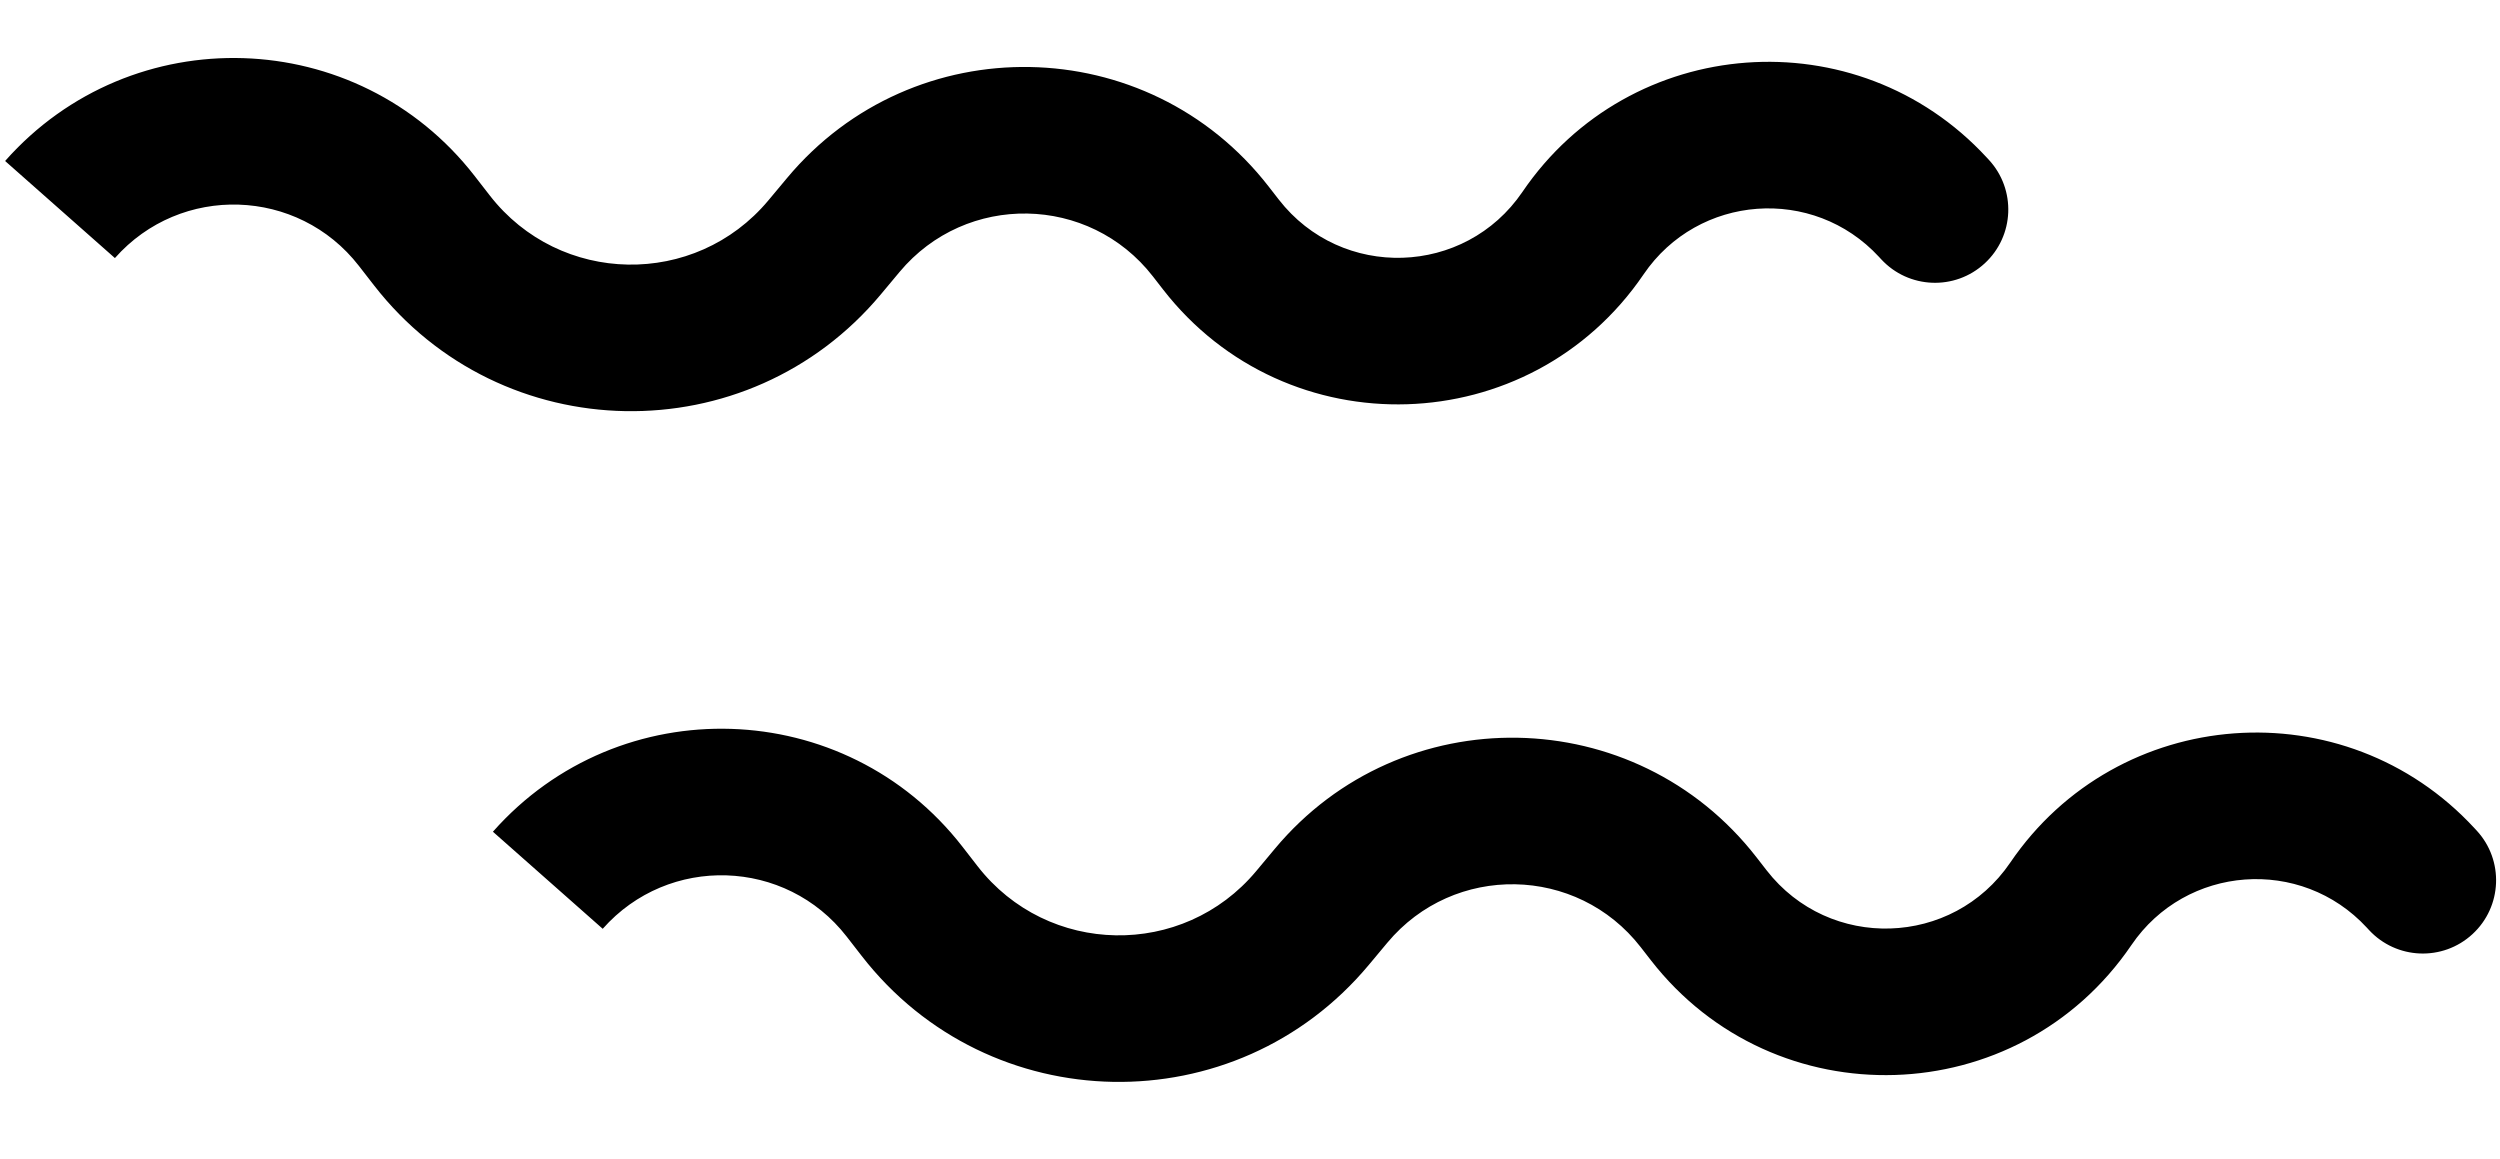
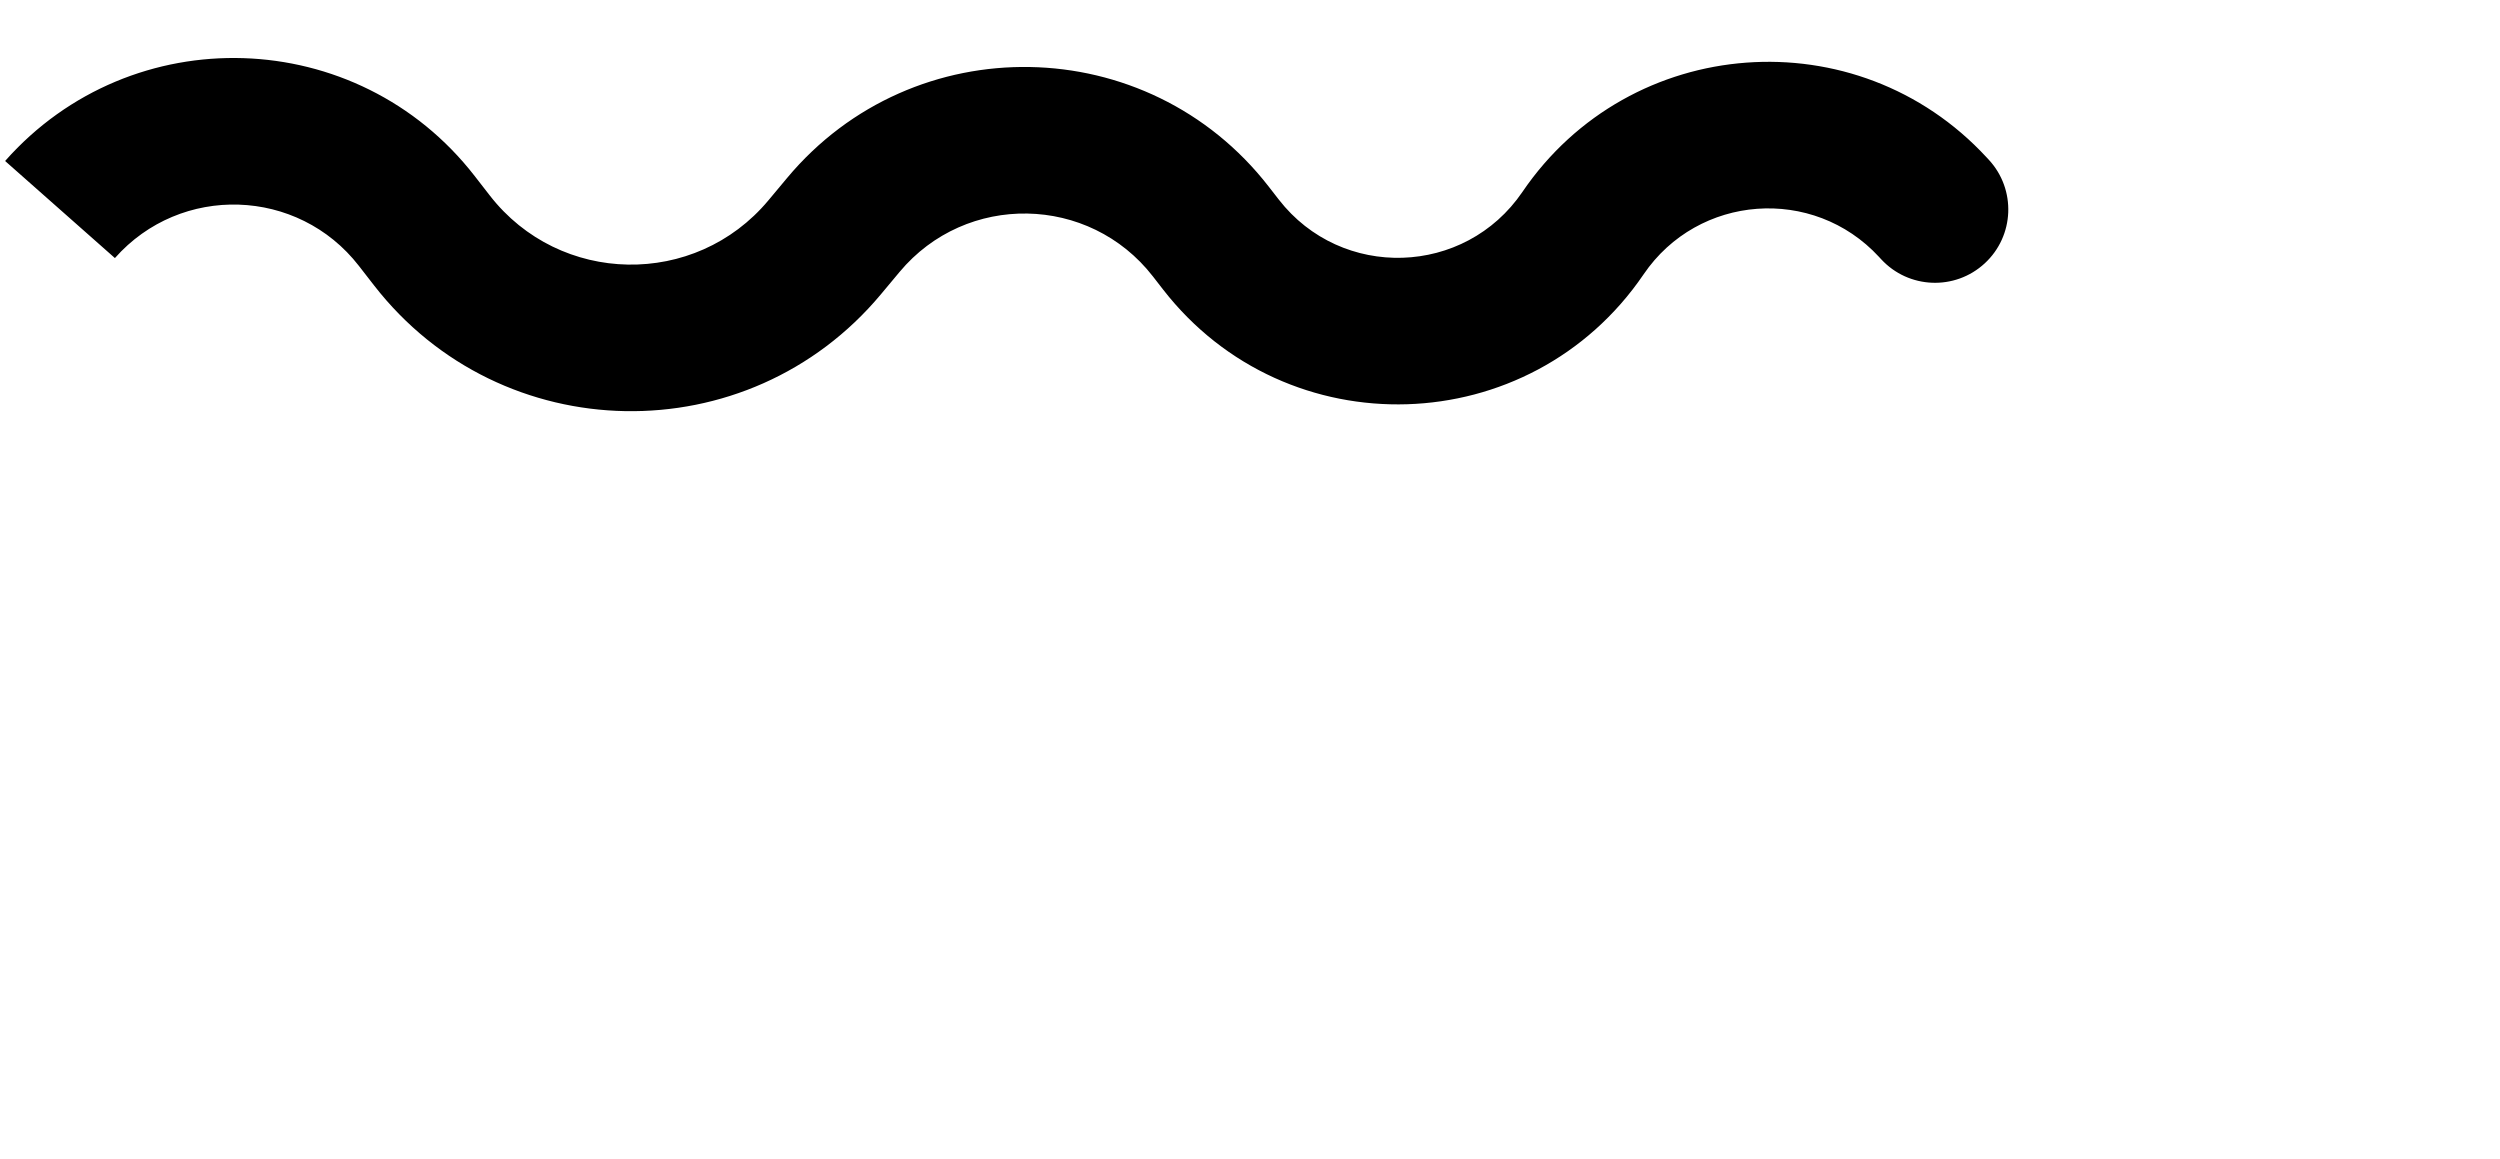
<svg xmlns="http://www.w3.org/2000/svg" width="164" height="76" viewBox="0 0 164 76" fill="none">
  <path d="M123.404 17.006C125.205 18.956 128.246 19.078 130.197 17.277C132.148 15.477 132.27 12.435 130.469 10.484L123.404 17.006ZM80.089 16.037L76.292 18.985L80.089 16.037ZM79.429 15.187L75.632 18.134L79.429 15.187ZM54.098 16.224L57.788 19.305L54.098 16.224ZM23.543 17.441L24.532 18.715L32.127 12.82L31.137 11.545L23.543 17.441ZM57.788 19.305L59.011 17.84L51.63 11.679L50.407 13.144L57.788 19.305ZM75.632 18.134L76.292 18.985L83.887 13.09L83.226 12.239L75.632 18.134ZM123.261 16.851L123.404 17.006L130.469 10.484L130.326 10.33L123.261 16.851ZM107.821 17.996C111.4 12.735 118.945 12.175 123.261 16.851L130.326 10.33C121.813 1.107 106.931 2.211 99.872 12.588L107.821 17.996ZM76.292 18.985C84.412 29.445 100.373 28.945 107.821 17.996L99.872 12.588C96.096 18.139 88.004 18.393 83.887 13.09L76.292 18.985ZM59.011 17.84C63.376 12.611 71.455 12.754 75.632 18.134L83.226 12.239C75.287 2.011 59.927 1.739 51.63 11.679L59.011 17.84ZM24.532 18.715C32.889 29.481 49.056 29.767 57.788 19.305L50.407 13.144C45.607 18.895 36.72 18.737 32.127 12.82L24.532 18.715ZM31.137 11.545C23.447 1.638 8.643 1.165 0.335 10.561L7.538 16.929C11.855 12.047 19.547 12.293 23.543 17.441L31.137 11.545Z" fill="black" />
-   <path d="M155.404 61.006C157.205 62.956 160.246 63.078 162.197 61.277C164.148 59.477 164.27 56.435 162.469 54.484L155.404 61.006ZM112.089 60.037L108.292 62.985L112.089 60.037ZM111.429 59.187L107.632 62.135L111.429 59.187ZM86.098 60.224L89.788 63.305L86.098 60.224ZM55.543 61.441L56.532 62.715L64.127 56.82L63.138 55.545L55.543 61.441ZM89.788 63.305L91.011 61.84L83.63 55.679L82.407 57.144L89.788 63.305ZM107.632 62.135L108.292 62.985L115.887 57.09L115.226 56.239L107.632 62.135ZM155.261 60.851L155.404 61.006L162.469 54.484L162.326 54.33L155.261 60.851ZM139.821 61.996C143.4 56.735 150.945 56.175 155.261 60.851L162.326 54.33C153.813 45.107 138.931 46.211 131.872 56.588L139.821 61.996ZM108.292 62.985C116.412 73.445 132.373 72.945 139.821 61.996L131.872 56.588C128.096 62.139 120.003 62.393 115.887 57.09L108.292 62.985ZM91.011 61.84C95.376 56.611 103.455 56.754 107.632 62.135L115.226 56.239C107.287 46.011 91.927 45.739 83.63 55.679L91.011 61.84ZM56.532 62.715C64.889 73.481 81.055 73.767 89.788 63.305L82.407 57.144C77.607 62.895 68.72 62.737 64.127 56.82L56.532 62.715ZM63.138 55.545C55.447 45.638 40.643 45.165 32.335 54.561L39.538 60.929C43.855 56.047 51.547 56.293 55.543 61.441L63.138 55.545Z" fill="black" />
</svg>